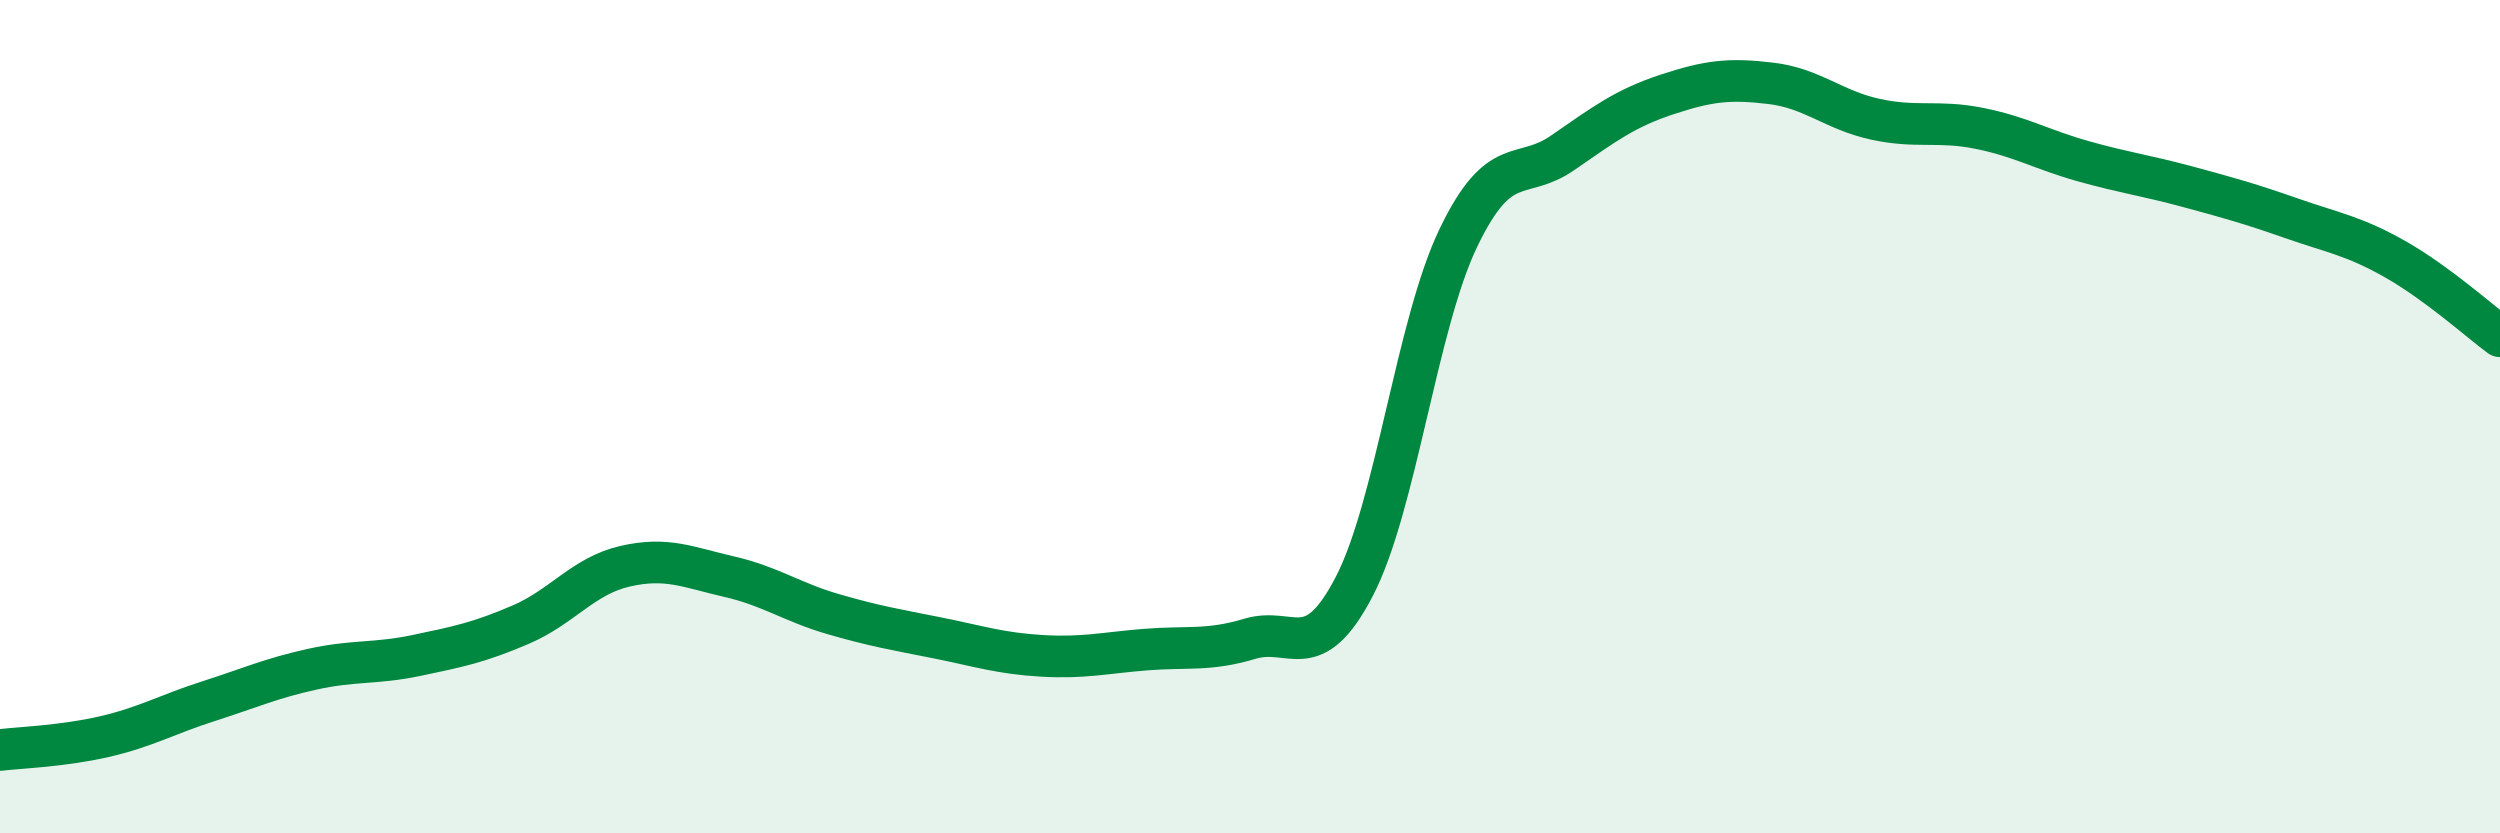
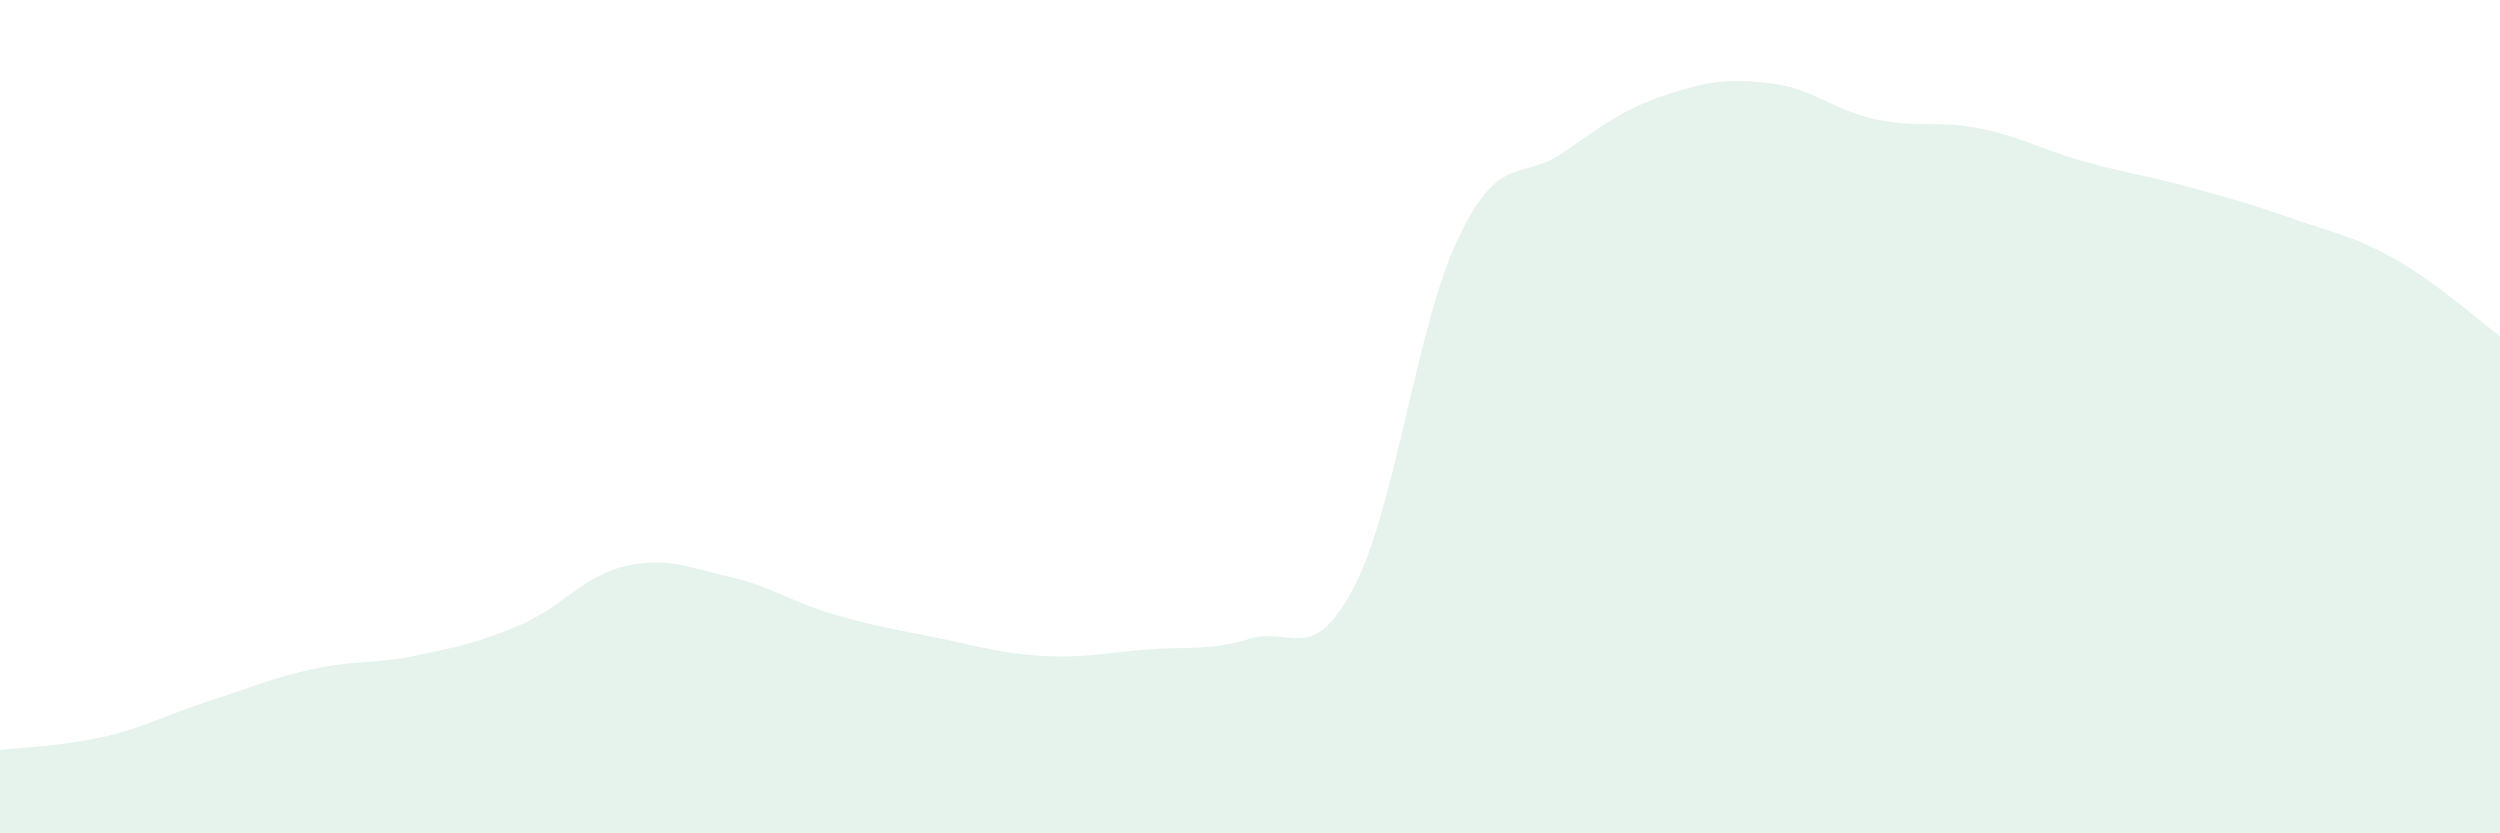
<svg xmlns="http://www.w3.org/2000/svg" width="60" height="20" viewBox="0 0 60 20">
  <path d="M 0,18 C 0.5,17.94 1.5,17.91 2.5,17.68 C 3.5,17.45 4,17.15 5,16.83 C 6,16.51 6.5,16.28 7.5,16.06 C 8.5,15.84 9,15.94 10,15.73 C 11,15.52 11.5,15.42 12.5,14.99 C 13.5,14.56 14,13.82 15,13.59 C 16,13.36 16.5,13.61 17.5,13.84 C 18.5,14.07 19,14.45 20,14.74 C 21,15.03 21.5,15.11 22.5,15.31 C 23.5,15.51 24,15.68 25,15.74 C 26,15.8 26.5,15.67 27.5,15.59 C 28.5,15.51 29,15.63 30,15.33 C 31,15.03 31.5,16 32.5,14.08 C 33.5,12.16 34,7.79 35,5.71 C 36,3.63 36.5,4.36 37.5,3.67 C 38.5,2.98 39,2.6 40,2.27 C 41,1.94 41.5,1.88 42.5,2 C 43.5,2.12 44,2.64 45,2.86 C 46,3.08 46.5,2.88 47.5,3.08 C 48.5,3.28 49,3.59 50,3.87 C 51,4.15 51.5,4.21 52.5,4.48 C 53.5,4.75 54,4.89 55,5.24 C 56,5.59 56.5,5.66 57.5,6.23 C 58.5,6.8 59.5,7.7 60,8.07L60 20L0 20Z" fill="#008740" opacity="0.1" stroke-linecap="round" stroke-linejoin="round" />
-   <path d="M 0,18 C 0.5,17.94 1.5,17.91 2.5,17.68 C 3.5,17.45 4,17.15 5,16.83 C 6,16.51 6.5,16.28 7.5,16.06 C 8.5,15.84 9,15.94 10,15.73 C 11,15.52 11.5,15.42 12.5,14.99 C 13.5,14.56 14,13.82 15,13.59 C 16,13.36 16.5,13.61 17.5,13.84 C 18.5,14.07 19,14.45 20,14.74 C 21,15.03 21.5,15.11 22.5,15.31 C 23.5,15.51 24,15.68 25,15.74 C 26,15.8 26.5,15.67 27.5,15.59 C 28.5,15.51 29,15.63 30,15.33 C 31,15.03 31.5,16 32.5,14.08 C 33.5,12.16 34,7.79 35,5.71 C 36,3.63 36.5,4.36 37.5,3.67 C 38.5,2.98 39,2.6 40,2.27 C 41,1.94 41.5,1.88 42.5,2 C 43.5,2.12 44,2.64 45,2.86 C 46,3.08 46.5,2.88 47.5,3.08 C 48.5,3.28 49,3.59 50,3.87 C 51,4.15 51.5,4.21 52.5,4.48 C 53.5,4.75 54,4.89 55,5.24 C 56,5.59 56.5,5.66 57.5,6.23 C 58.5,6.8 59.5,7.7 60,8.07" stroke="#008740" stroke-width="1" fill="none" stroke-linecap="round" stroke-linejoin="round" />
</svg>